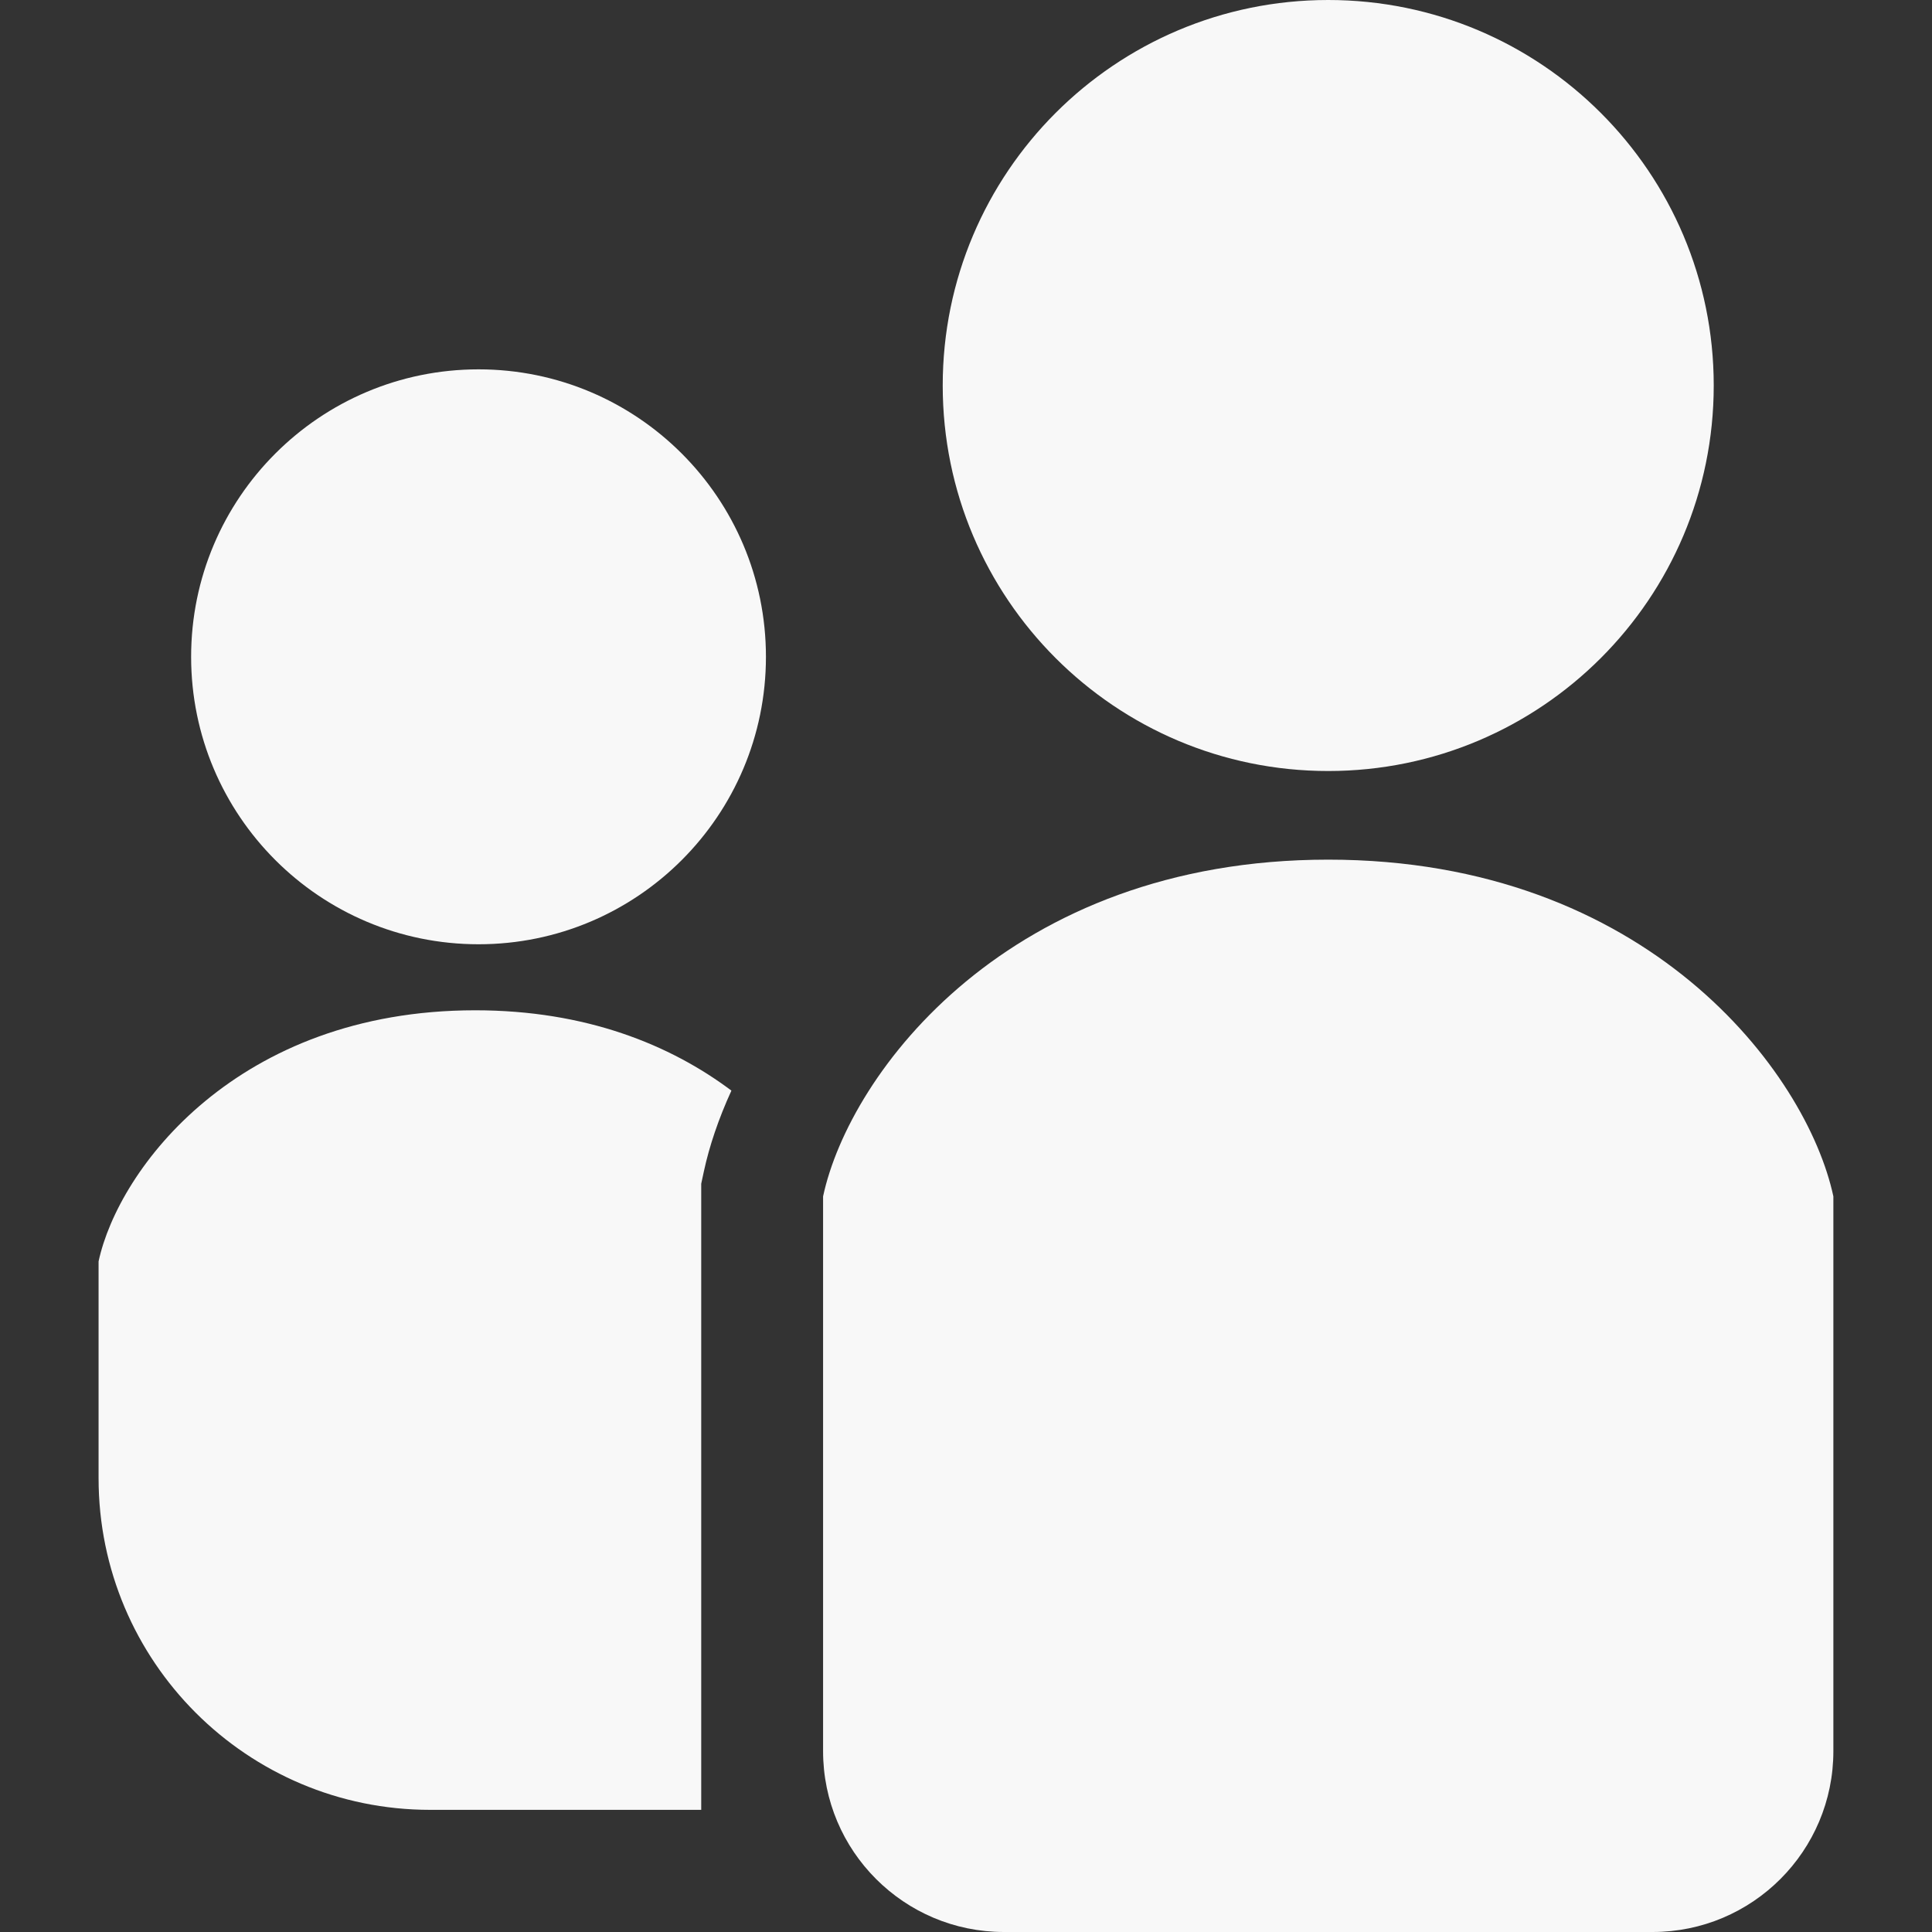
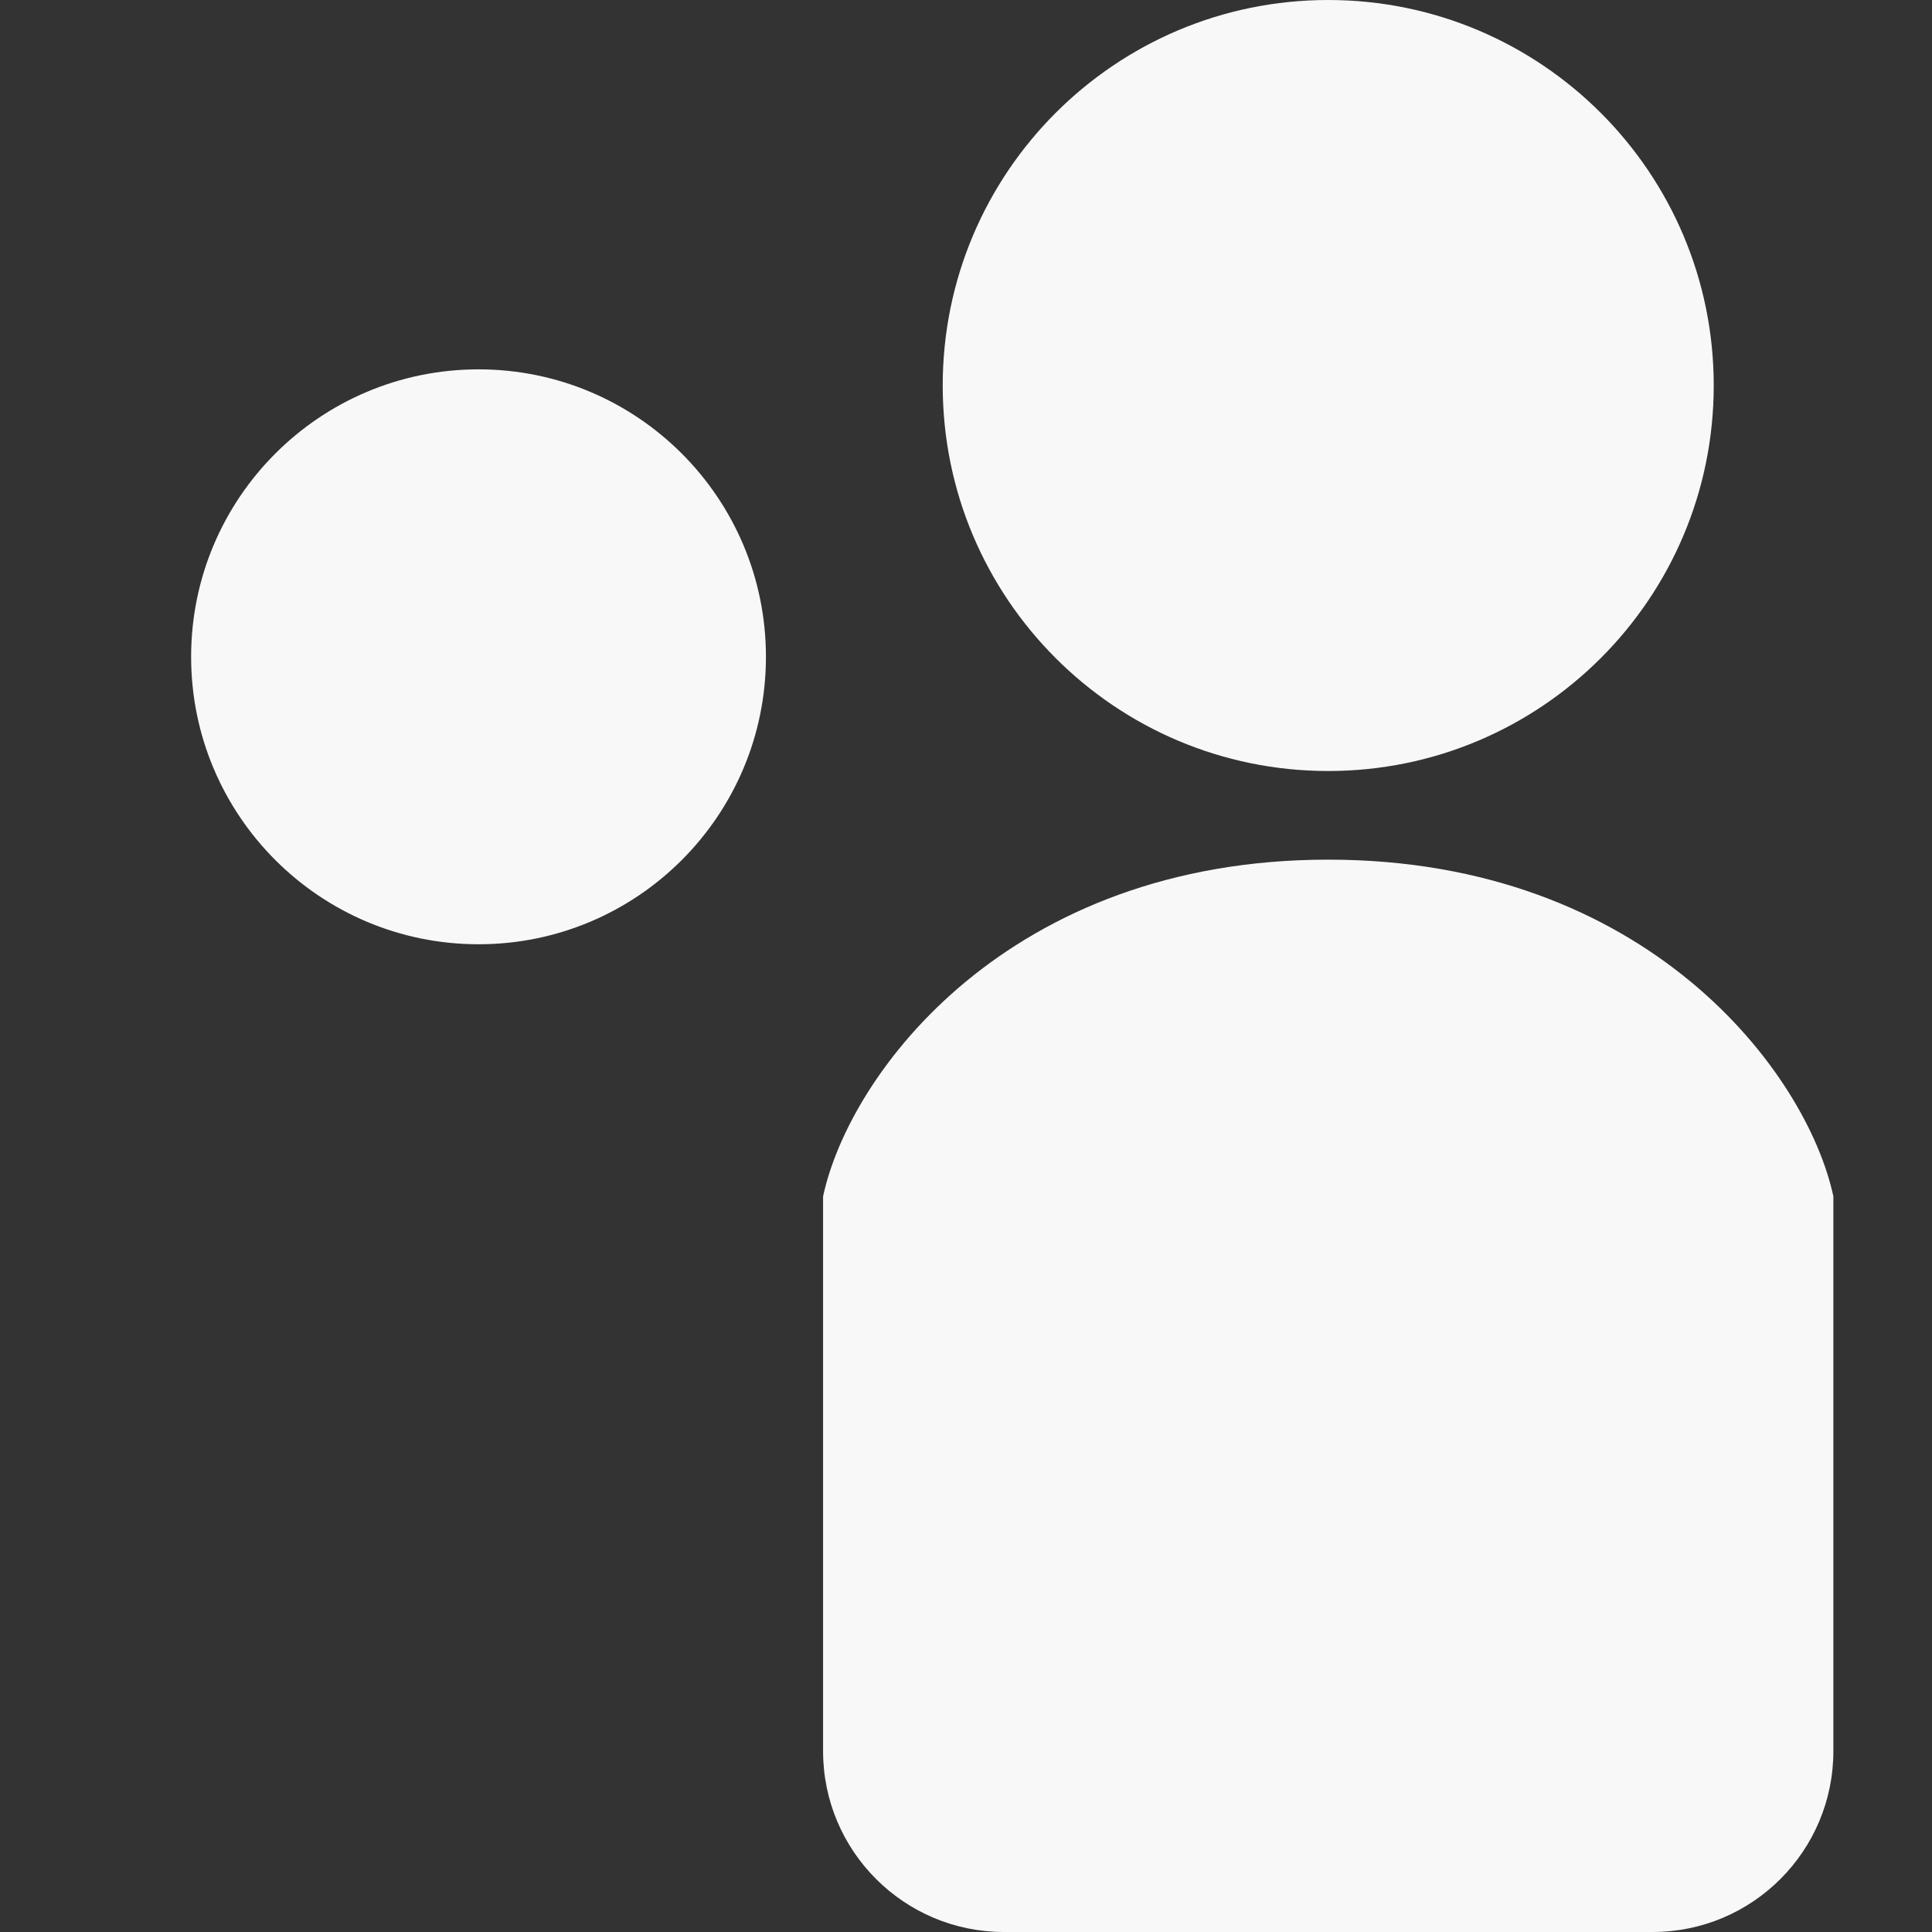
<svg xmlns="http://www.w3.org/2000/svg" width="40" height="40" viewBox="0 0 40 40" fill="none">
  <rect x="0" y="0" width="40" height="40" fill="#333333" stroke="none" />
  <path d="M27.499 15.963C31.907 15.963 35.481 12.389 35.481 7.981C35.481 3.574 31.907 0 27.499 0C23.091 0 19.518 3.574 19.518 7.981C19.518 12.389 23.091 15.963 27.499 15.963Z" fill="#F8F8F8" />
  <path d="M9.908 7.647C6.622 7.647 3.957 10.312 3.957 13.598C3.957 16.885 6.622 19.55 9.908 19.55C13.194 19.55 15.858 16.885 15.858 13.598C15.858 10.312 13.194 7.647 9.908 7.647Z" fill="#F8F8F8" />
-   <path d="M2.041 26.116V30.606C2.041 34.398 5.115 37.471 8.906 37.471H14.518V24.508L14.573 24.252C14.685 23.732 14.875 23.166 15.143 22.58C13.876 21.629 12.127 20.917 9.839 20.917C4.914 20.917 2.452 24.201 2.041 26.116Z" fill="#F8F8F8" />
  <path d="M27.499 17.798C20.894 17.798 17.591 22.202 17.041 24.77V36.255C17.041 38.323 18.718 40 20.786 40H34.214C36.282 40 37.958 38.323 37.958 36.255V24.77C37.408 22.202 34.105 17.798 27.499 17.798Z" fill="#F8F8F8" />
</svg>